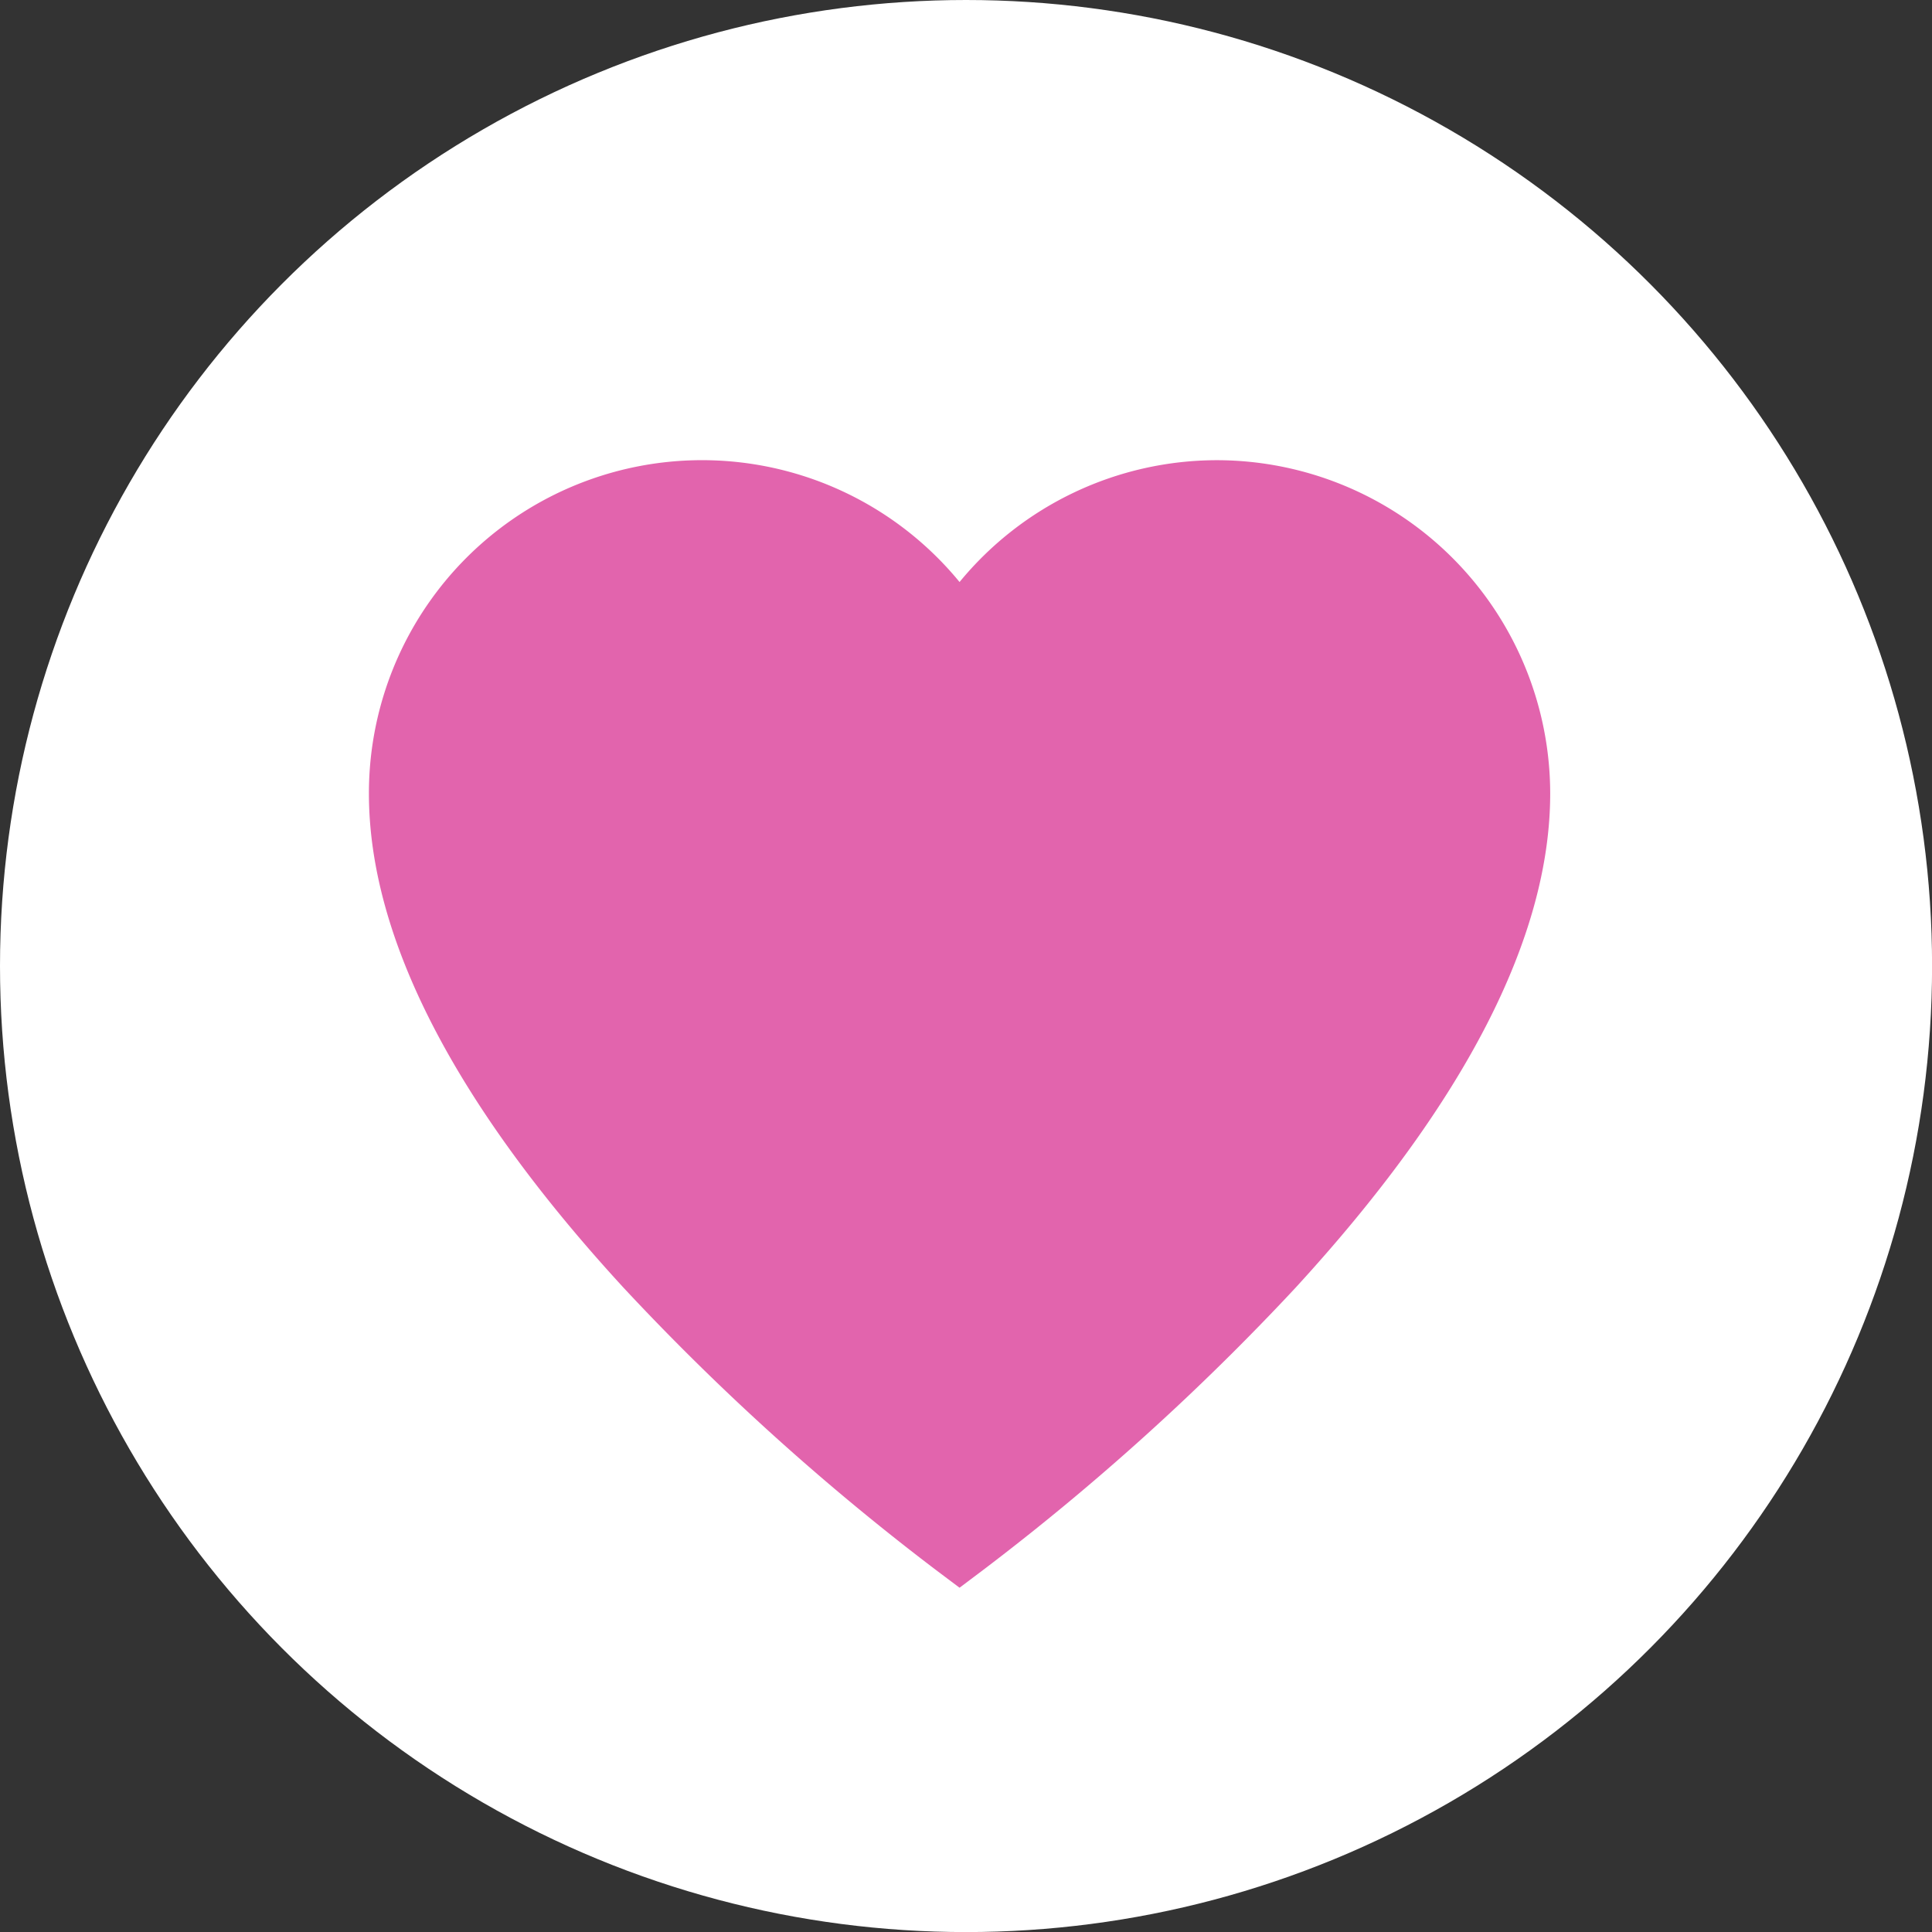
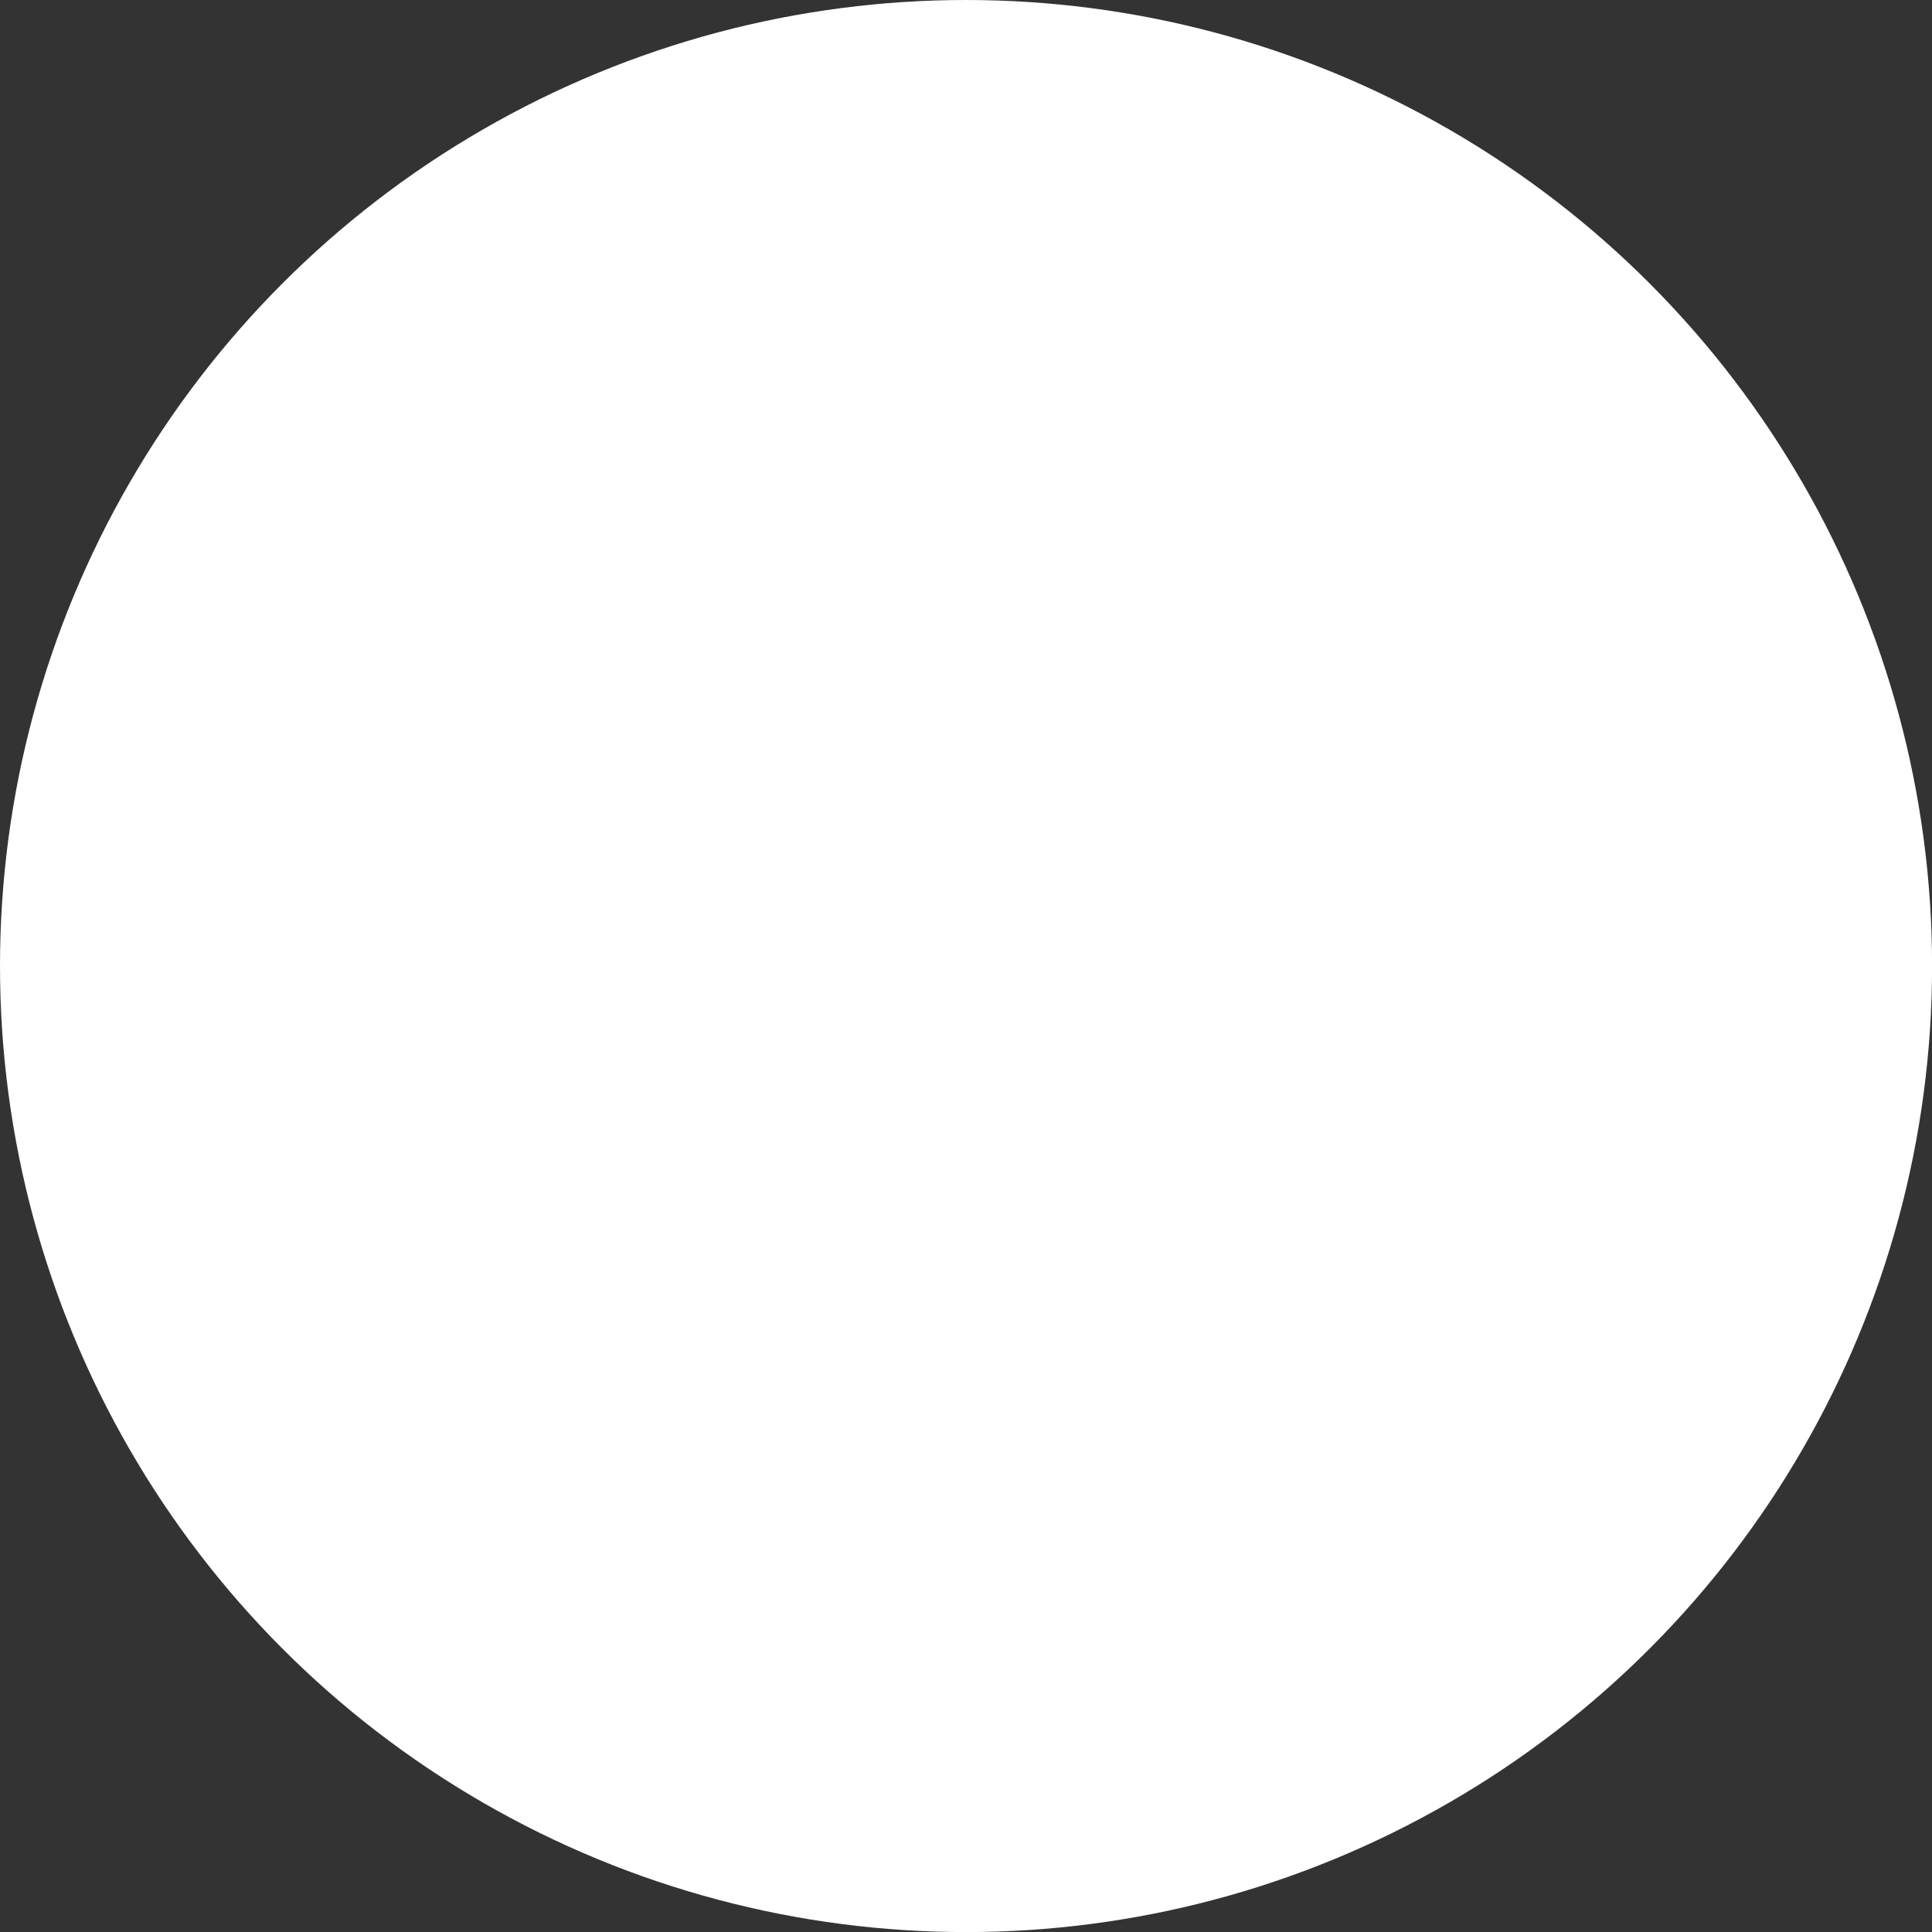
<svg xmlns="http://www.w3.org/2000/svg" id="liked" width="27.133" height="27.133" viewBox="0 0 27.133 27.133">
  <rect x="0" y="0" width="27.133" height="27.133" fill="#333333" stroke="none" />
  <ellipse id="Ellipse_170" data-name="Ellipse 170" cx="13.567" cy="13.567" rx="13.567" ry="13.567" transform="translate(0 0)" fill="#fff" />
-   <path id="favorite-svgrepo-com" d="M11.909,10.346a4.681,4.681,0,0,0-3.614,1.711A4.678,4.678,0,0,0,0,15.026c0,2.021,1.2,4.358,3.581,6.947a34.491,34.491,0,0,0,4.385,3.961l.329.247.328-.247a34.493,34.493,0,0,0,4.385-3.96c2.377-2.589,3.582-4.927,3.582-6.947A4.686,4.686,0,0,0,11.909,10.346Z" transform="translate(5.181 -3.883)" fill="#e264ad" />
</svg>